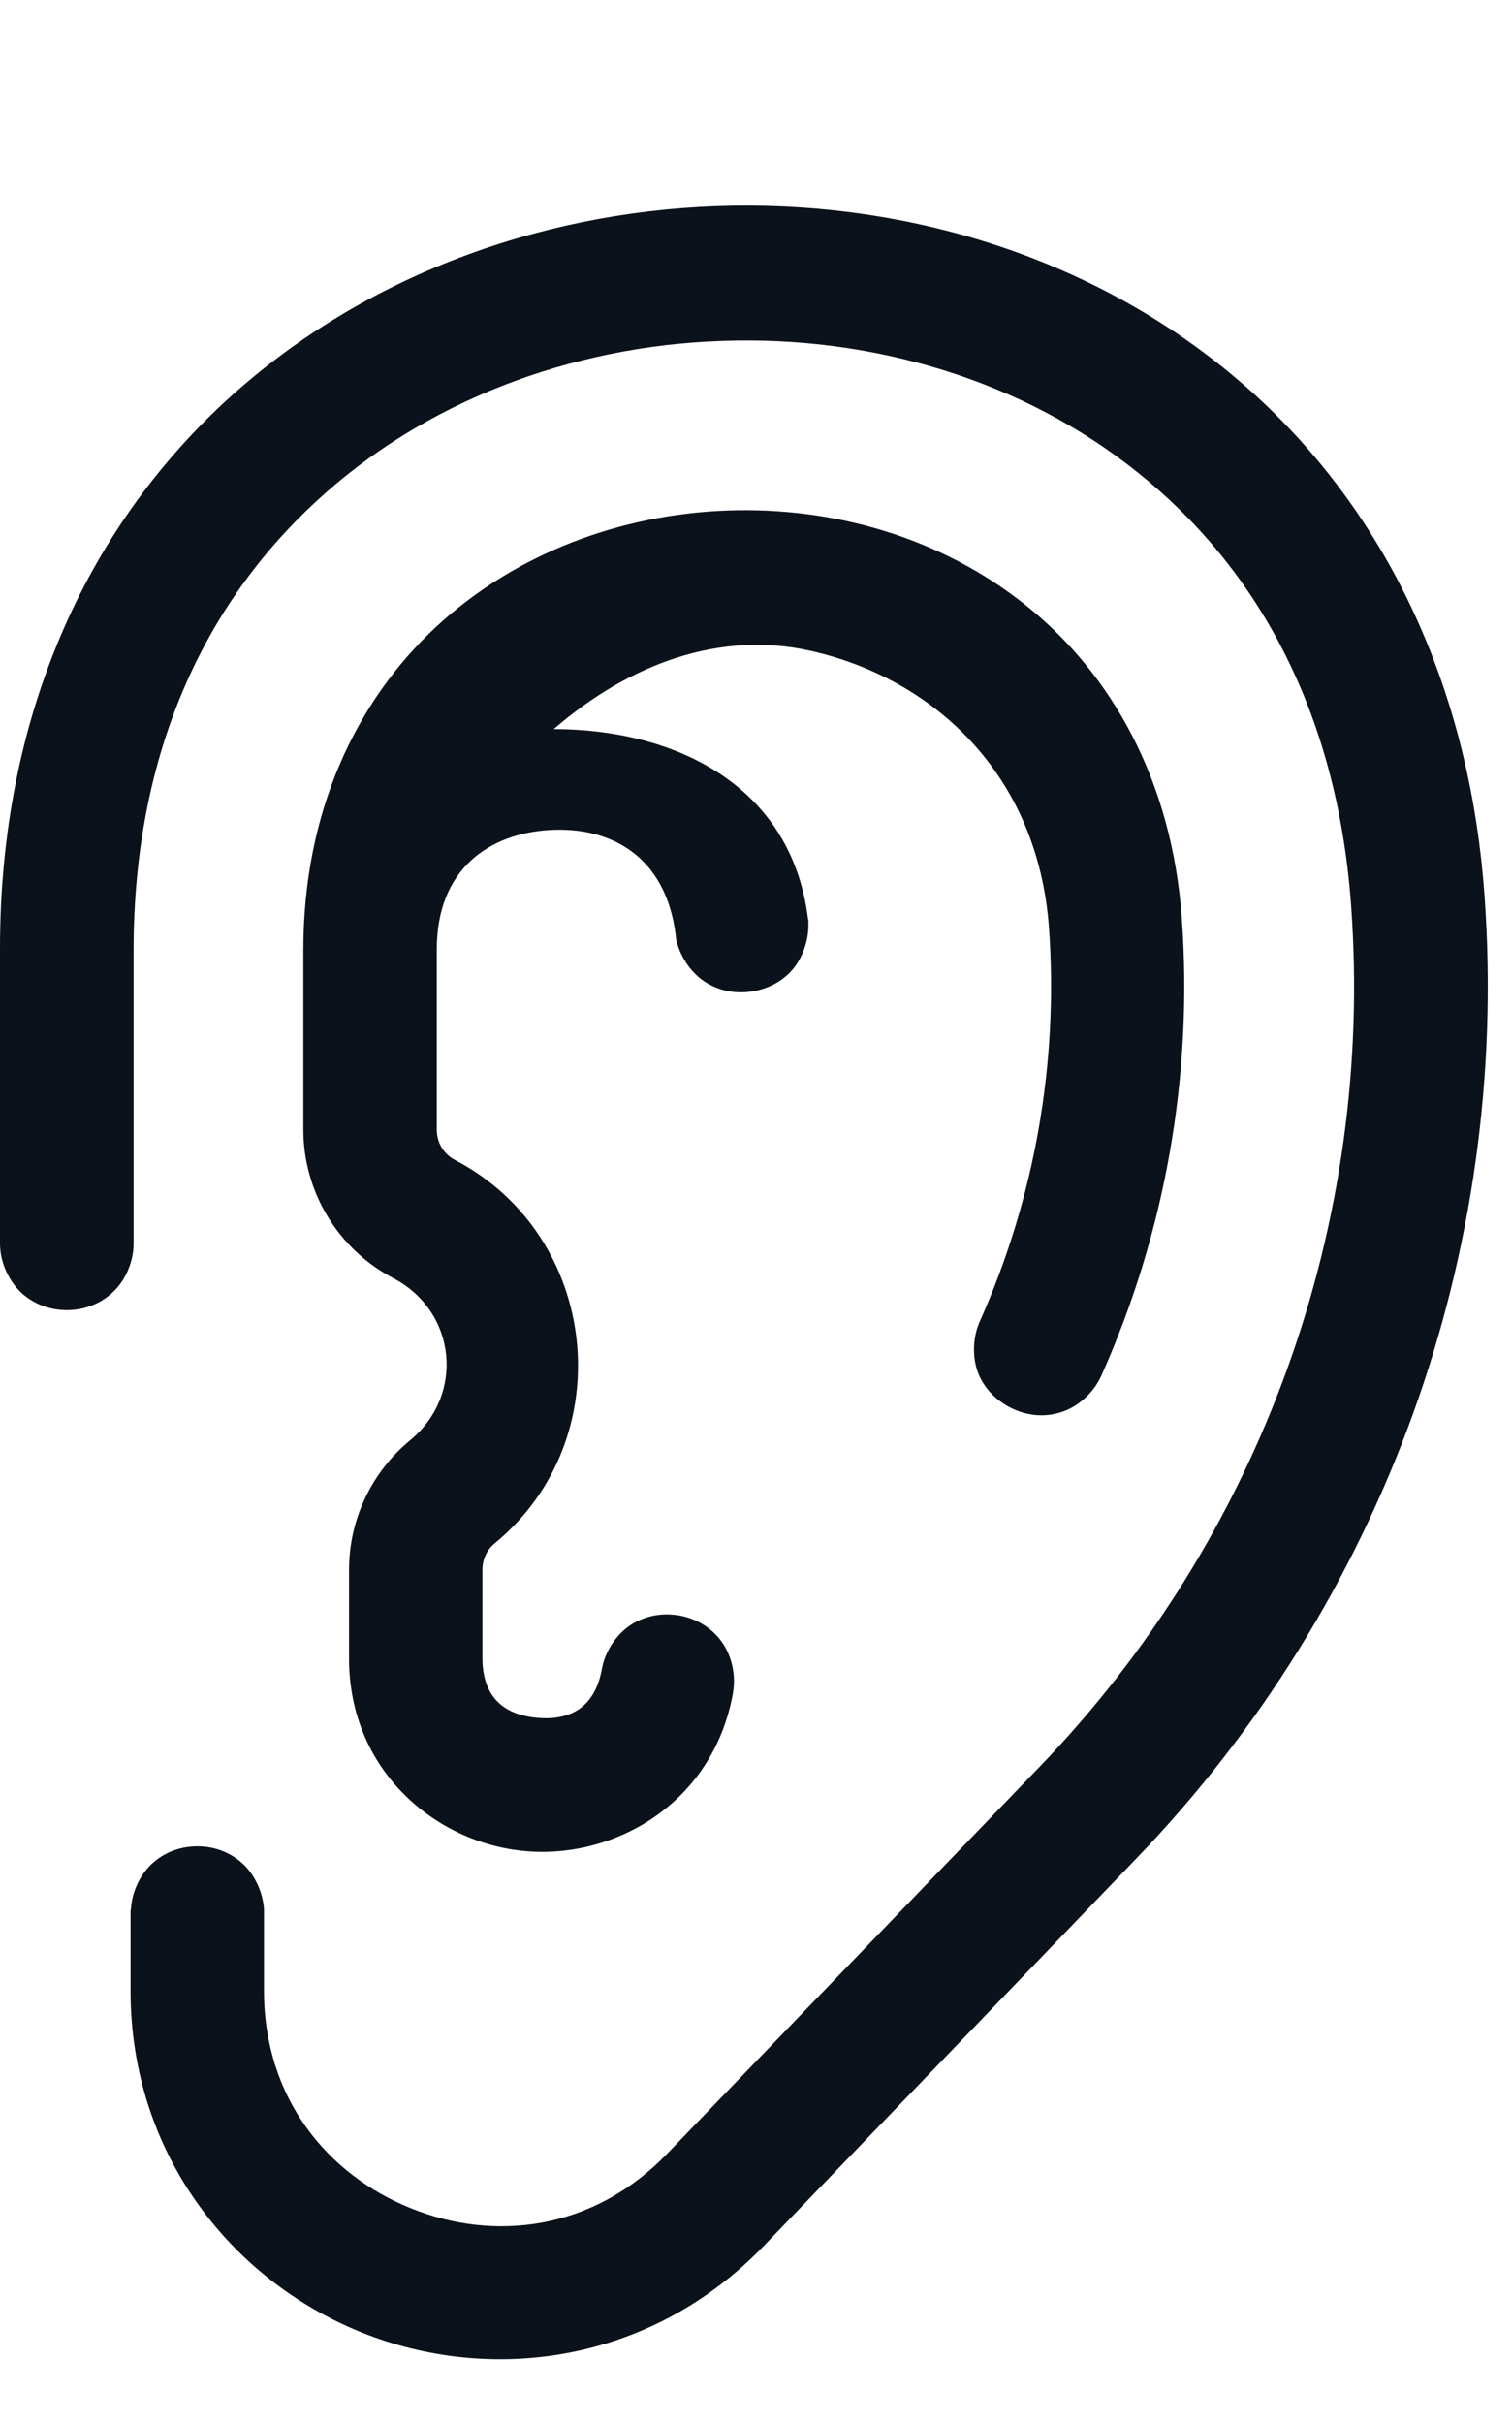
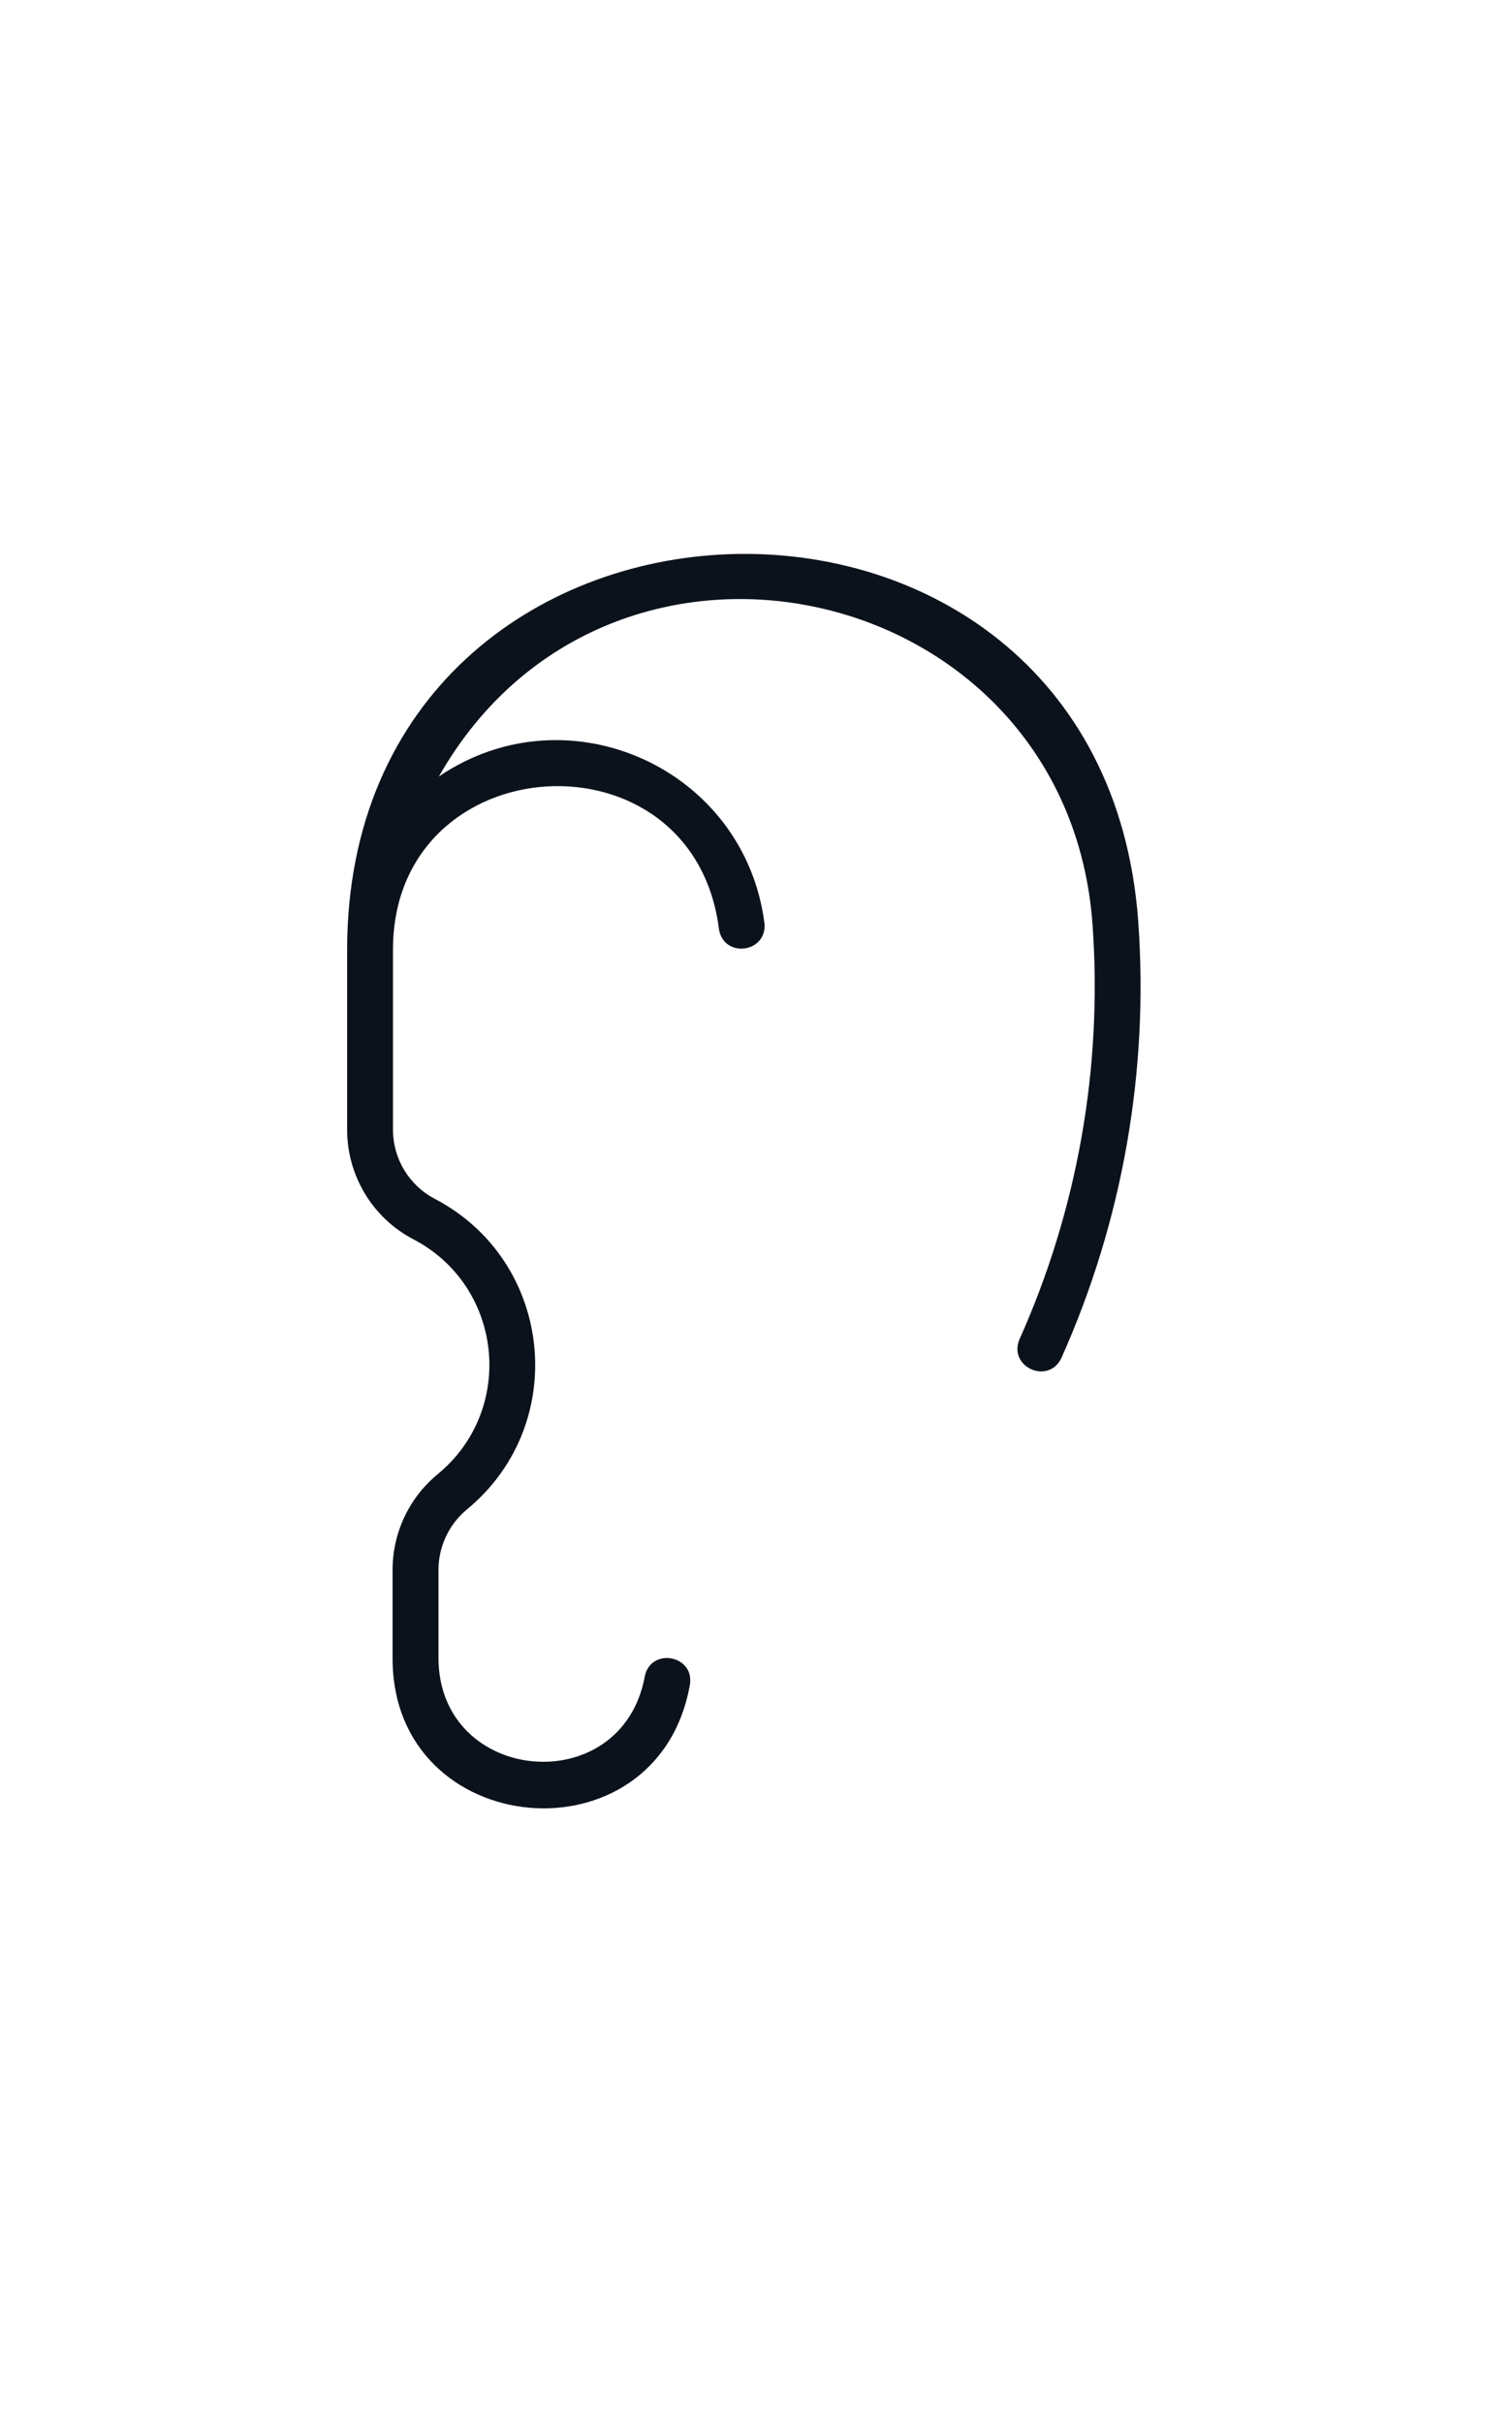
<svg xmlns="http://www.w3.org/2000/svg" fill="#000000" height="49.5" preserveAspectRatio="xMidYMid meet" version="1" viewBox="-0.0 -4.2 30.9 49.5" width="30.9" zoomAndPan="magnify">
  <g fill="#0c121b" id="change1_1">
    <path d="M 14.695 14.797 C 14.184 10.633 8.027 11.012 8.031 15.207 L 8.031 18.879 C 8.031 19.473 8.359 20.016 8.887 20.293 C 11.312 21.562 11.656 24.898 9.543 26.637 C 9.176 26.941 8.961 27.395 8.961 27.871 L 8.961 29.672 C 8.965 32.254 12.703 32.594 13.176 30.055 C 13.293 29.445 14.207 29.613 14.098 30.227 C 13.434 33.906 8.012 33.41 8.023 29.672 L 8.023 27.871 C 8.023 27.113 8.363 26.395 8.949 25.914 C 10.543 24.598 10.285 22.082 8.453 21.121 C 7.617 20.688 7.094 19.82 7.094 18.879 L 7.094 15.207 C 7.098 4.801 22.512 4.246 23.262 14.629 C 23.48 17.688 22.941 20.754 21.688 23.551 C 21.422 24.094 20.605 23.73 20.832 23.168 C 22.023 20.512 22.535 17.598 22.328 14.695 C 21.824 7.633 12.469 5.512 8.969 11.664 C 11.613 9.867 15.23 11.504 15.625 14.68 C 15.66 15.27 14.801 15.375 14.695 14.797" />
-     <path d="M 14.055 30.223 C 14.043 30.289 13.953 30.441 13.844 30.504 C 13.758 30.555 13.691 30.551 13.621 30.547 C 13.707 30.352 14.012 30.449 14.055 30.223 Z M 21.66 23.469 C 21.66 23.477 21.664 23.5 21.66 23.508 L 21.648 23.535 C 21.656 23.516 21.652 23.492 21.66 23.473 Z M 15.465 14.469 C 15.508 14.527 15.57 14.59 15.578 14.633 L 15.582 14.68 C 15.57 14.586 15.48 14.559 15.465 14.469 Z M 14.867 6.23 C 12.699 6.309 10.543 7.094 8.91 8.609 C 7.277 10.125 6.199 12.383 6.199 15.207 L 6.199 18.879 C 6.199 20.152 6.91 21.324 8.039 21.914 C 9.332 22.594 9.508 24.297 8.379 25.227 C 7.59 25.879 7.133 26.848 7.133 27.871 L 7.133 29.668 C 7.125 31.973 8.906 33.453 10.727 33.617 C 12.547 33.785 14.574 32.652 14.98 30.387 L 14.98 30.379 C 15.047 30.004 14.945 29.586 14.719 29.301 C 14.496 29.016 14.195 28.863 13.887 28.805 C 13.574 28.75 13.234 28.789 12.922 28.977 C 12.613 29.164 12.371 29.52 12.301 29.891 L 12.301 29.898 C 12.145 30.742 11.59 30.949 10.977 30.895 C 10.363 30.84 9.859 30.531 9.859 29.668 L 9.859 27.871 C 9.859 27.66 9.949 27.461 10.113 27.328 C 12.695 25.203 12.266 21.051 9.301 19.5 C 9.066 19.379 8.926 19.141 8.926 18.879 L 8.926 15.207 C 8.922 13.543 10.012 12.832 11.223 12.758 C 12.438 12.68 13.605 13.258 13.809 14.906 L 13.812 14.957 C 13.879 15.316 14.109 15.664 14.402 15.855 C 14.695 16.047 15.016 16.098 15.32 16.062 C 15.625 16.023 15.934 15.895 16.172 15.637 C 16.406 15.379 16.539 14.988 16.52 14.625 L 16.52 14.594 L 16.512 14.566 C 16.172 11.84 13.793 10.699 11.316 10.695 C 12.863 9.359 14.715 8.676 16.574 9.098 C 19.074 9.664 21.211 11.613 21.438 14.758 C 21.633 17.516 21.148 20.281 20.02 22.805 L 20.012 22.82 L 20.008 22.832 C 19.867 23.176 19.871 23.602 20.02 23.922 C 20.172 24.242 20.43 24.461 20.715 24.59 C 20.996 24.715 21.328 24.762 21.668 24.656 C 22.012 24.555 22.328 24.277 22.488 23.945 L 22.504 23.914 C 23.816 20.98 24.383 17.766 24.152 14.559 C 23.949 11.742 22.715 9.57 20.977 8.176 C 19.238 6.781 17.039 6.152 14.867 6.23" />
-     <path d="M 28.508 14.25 C 28.992 20.996 26.59 27.637 21.898 32.508 L 14.285 40.418 C 10.734 44.105 4.5 41.594 4.5 36.473 L 4.5 34.859 C 4.469 34.27 3.598 34.27 3.566 34.859 L 3.566 36.473 C 3.562 42.438 10.828 45.363 14.961 41.066 L 22.574 33.156 C 27.449 28.094 29.949 21.195 29.445 14.184 C 28.152 -4.18 0.871 -3.203 0.895 15.207 L 0.895 21.211 C 0.902 21.828 1.828 21.828 1.836 21.211 L 1.836 15.207 C 1.848 -1.961 27.266 -2.871 28.508 14.25" />
-     <path d="M 14.641 0.012 C 10.957 0.145 7.309 1.488 4.559 4.043 C 1.809 6.602 -0.008 10.383 0 15.207 L 0 21.219 C 0.004 21.598 0.184 21.984 0.453 22.227 C 0.723 22.465 1.051 22.566 1.367 22.566 C 1.68 22.566 2.008 22.465 2.277 22.227 C 2.551 21.988 2.727 21.598 2.73 21.219 L 2.73 15.207 C 2.734 11.133 4.211 8.129 6.441 6.062 C 8.668 3.992 11.68 2.871 14.742 2.766 C 17.801 2.652 20.891 3.555 23.262 5.461 C 25.633 7.363 27.32 10.254 27.613 14.312 C 28.082 20.809 25.77 27.195 21.254 31.887 L 13.637 39.797 C 12.113 41.379 10.09 41.602 8.395 40.914 C 6.695 40.23 5.395 38.668 5.395 36.469 L 5.395 34.805 C 5.371 34.441 5.191 34.07 4.926 33.844 C 4.66 33.617 4.34 33.52 4.035 33.52 C 3.727 33.52 3.406 33.617 3.141 33.844 C 2.875 34.07 2.695 34.441 2.676 34.805 L 2.668 34.836 L 2.668 36.469 C 2.668 39.816 4.746 42.387 7.383 43.449 C 10.016 44.512 13.285 44.094 15.605 41.688 L 23.219 33.773 C 28.273 28.527 30.859 21.387 30.34 14.121 C 30 9.312 27.922 5.66 24.996 3.309 C 22.07 0.957 18.328 -0.121 14.641 0.012" />
  </g>
</svg>